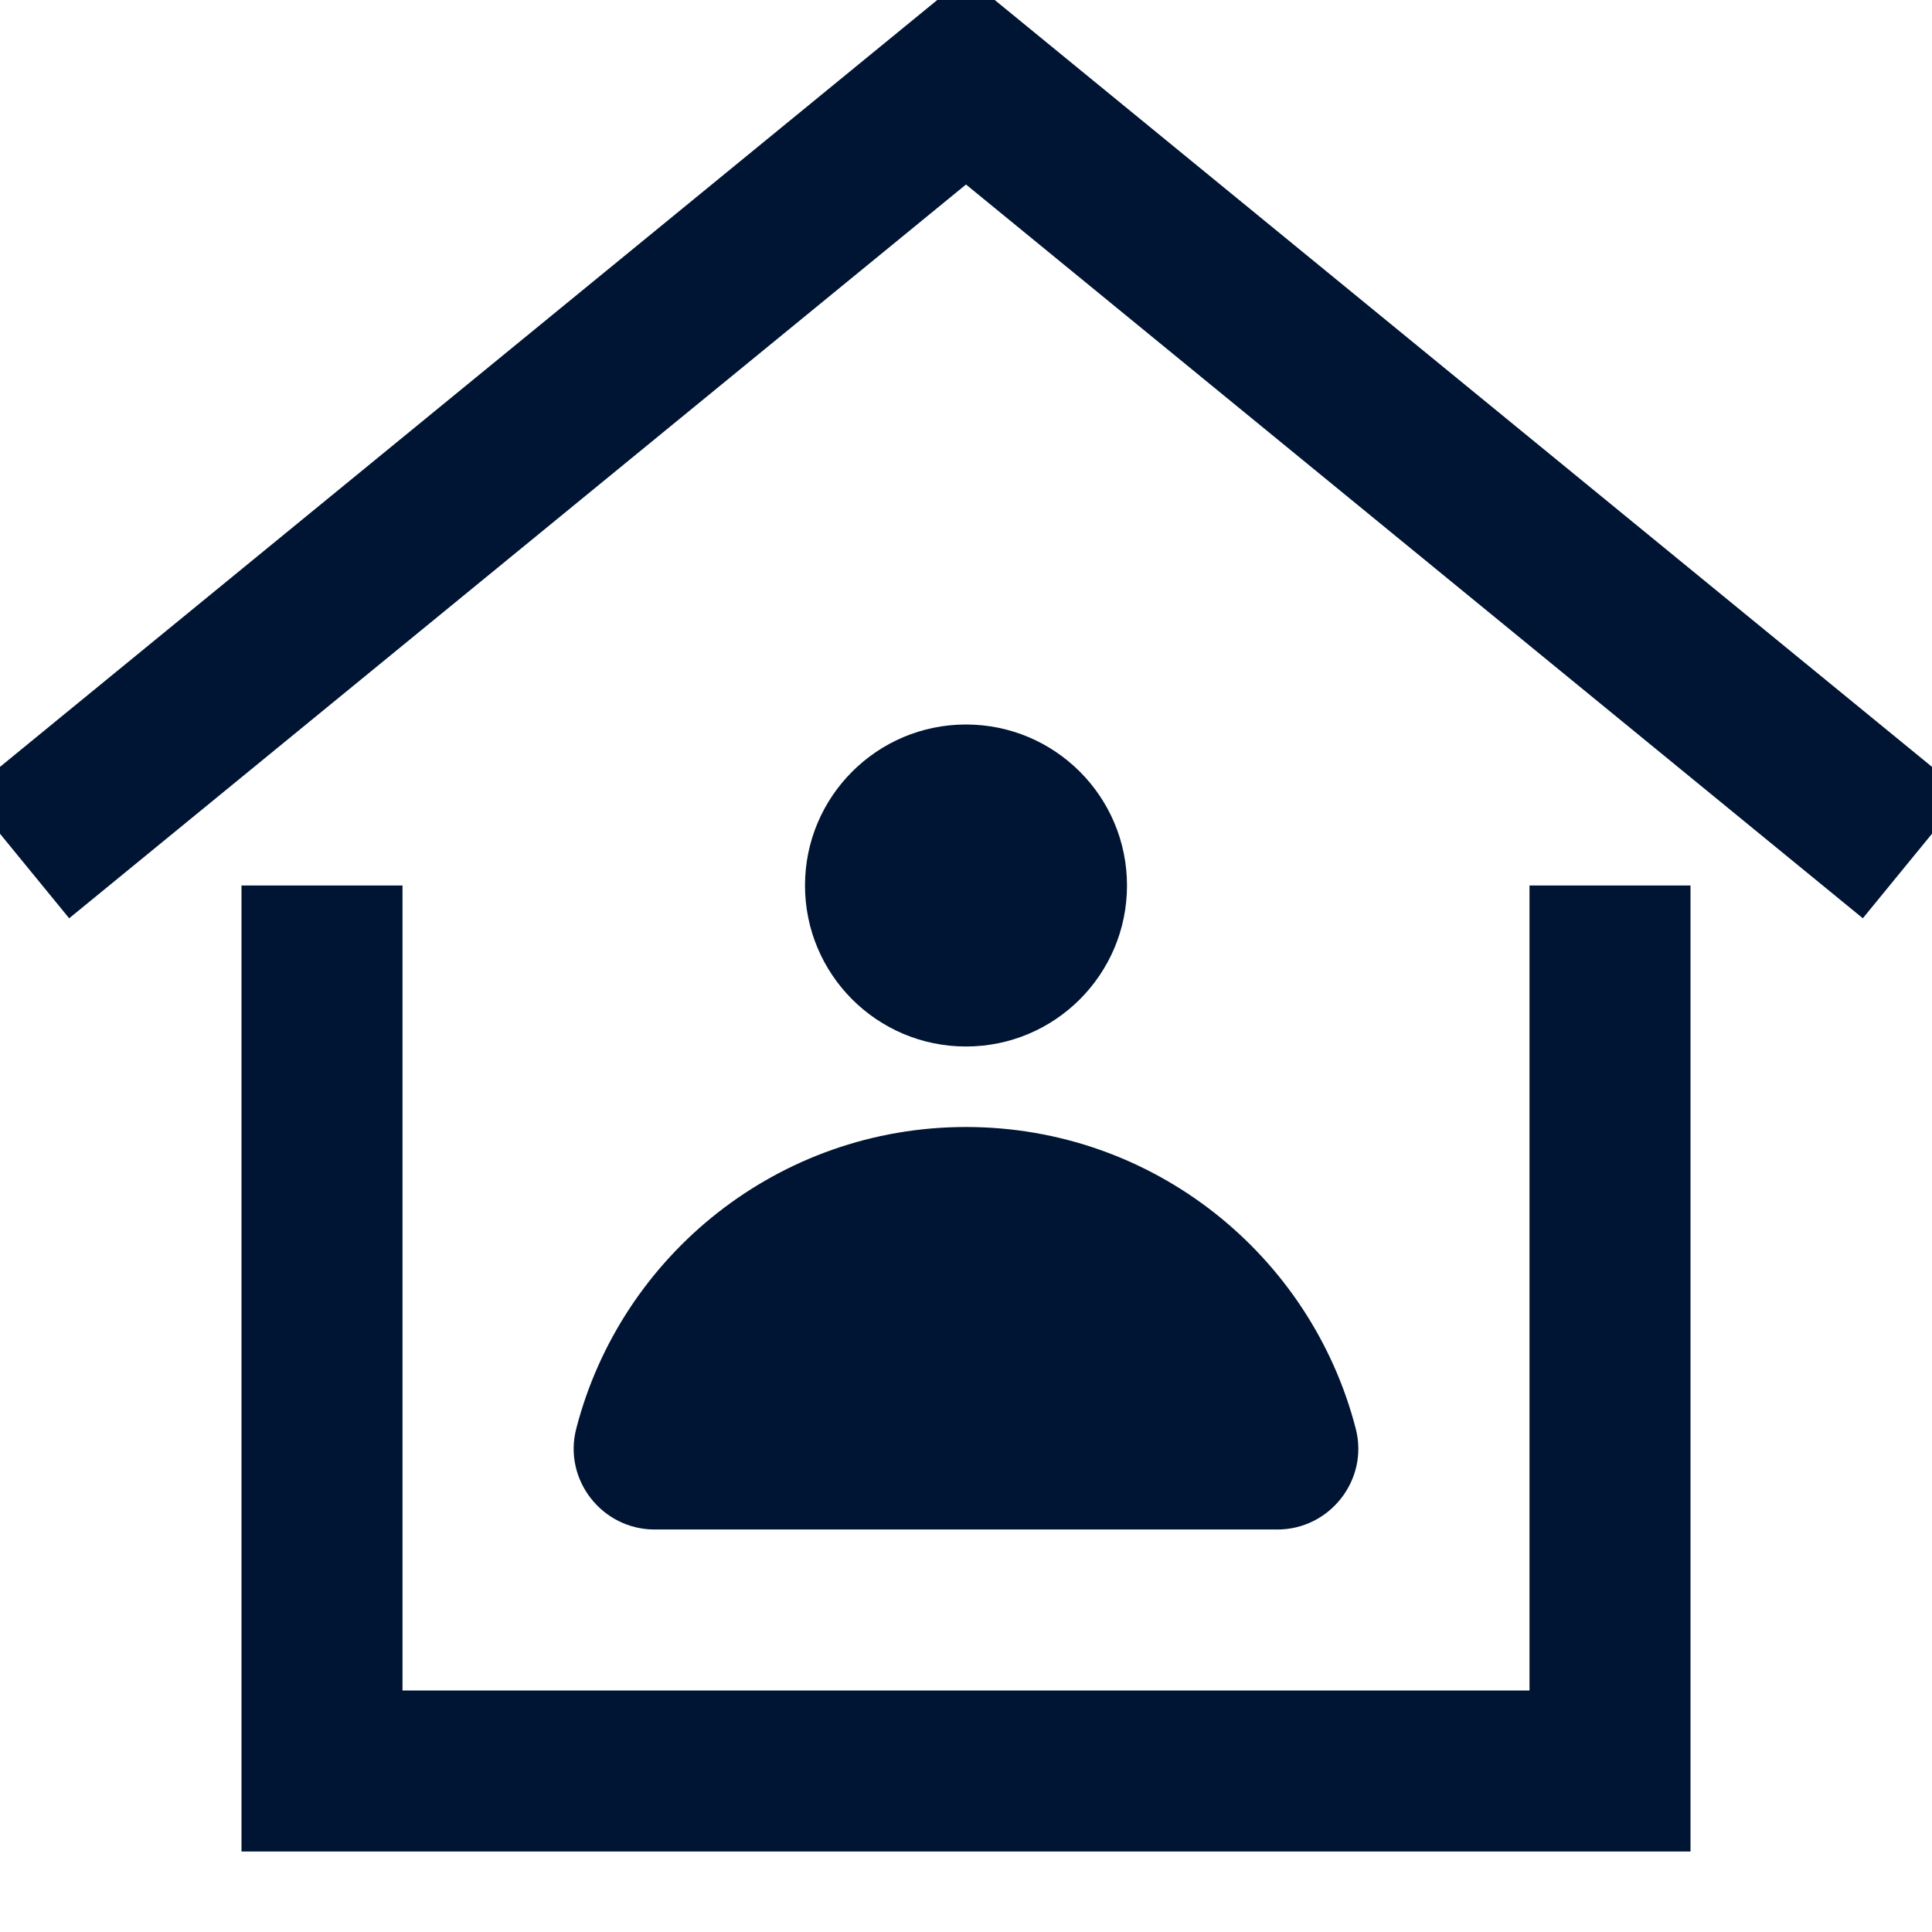
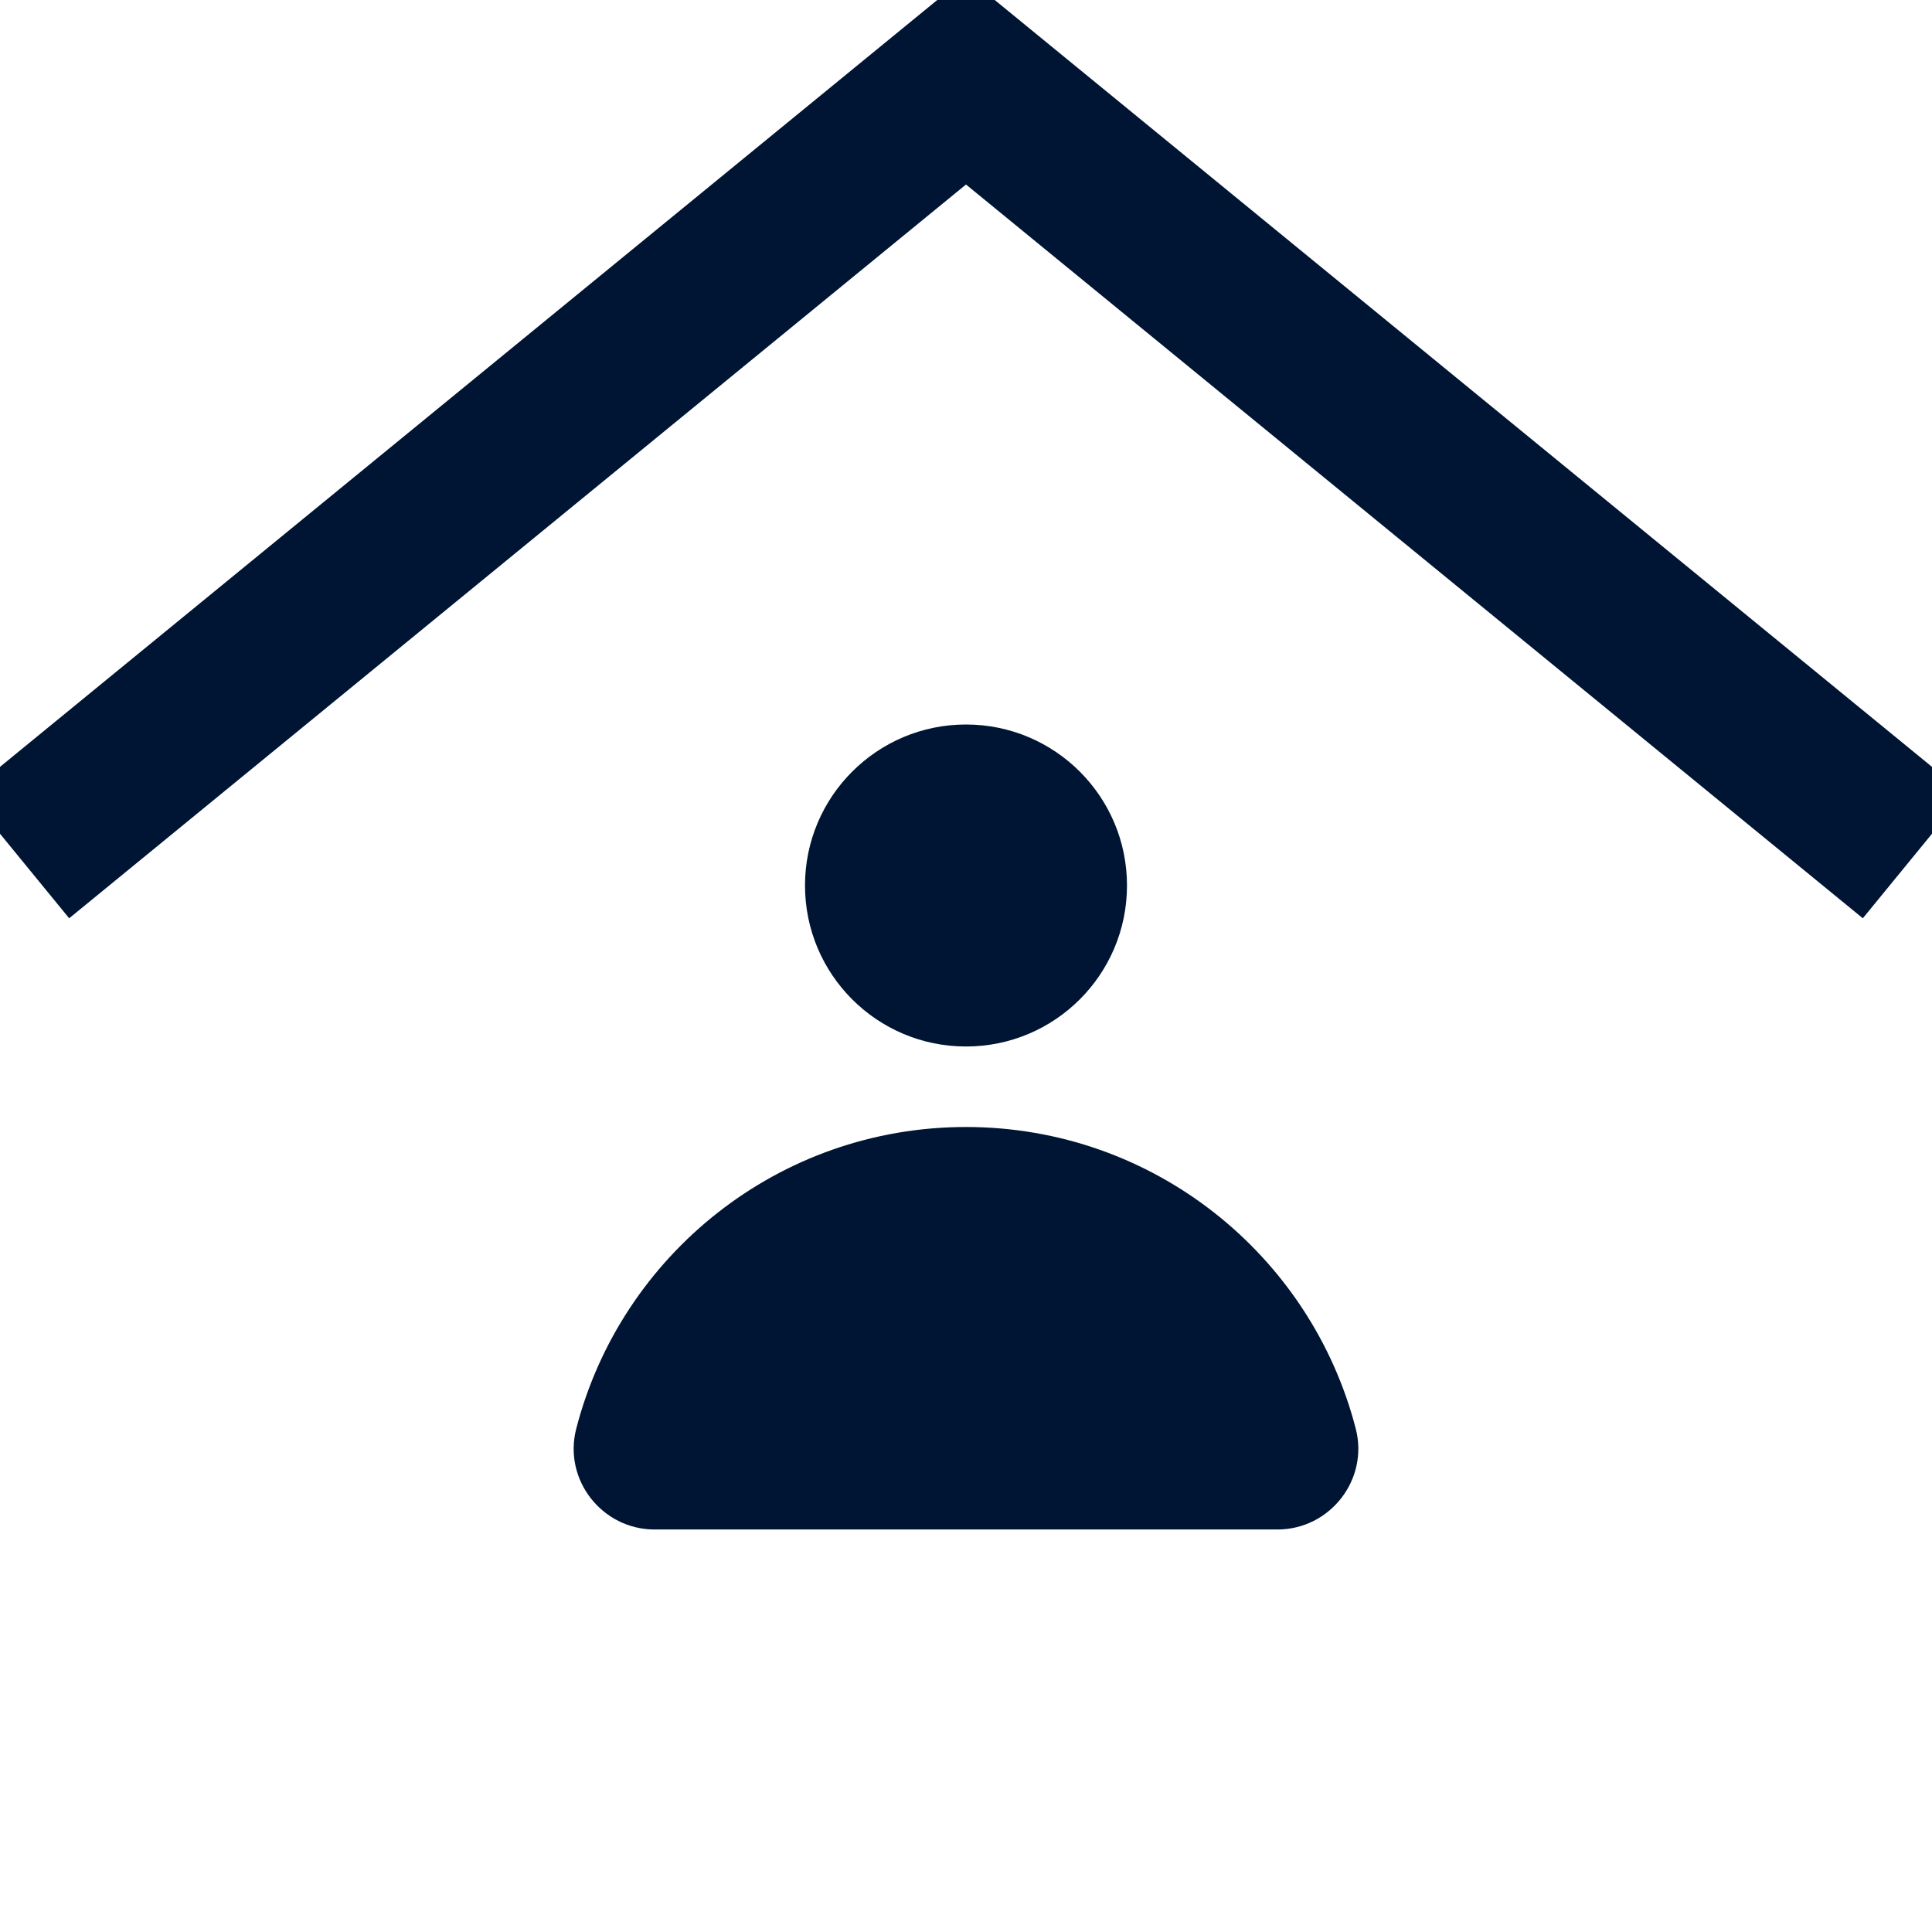
<svg xmlns="http://www.w3.org/2000/svg" height="24" width="24" viewBox="0 0 24 24">
  <title>24 stay home</title>
  <g stroke-linecap="square" stroke-miterlimit="10" fill="#001533" stroke-linejoin="miter" class="nc-icon-wrapper">
    <polyline points="1 10 12 1 23 10" fill="none" stroke="#001533" stroke-width="2" data-cap="butt" stroke-linecap="butt" />
-     <polyline points="4 12 4 22 20 22 20 12" fill="none" stroke="#001533" stroke-width="2" />
    <circle cx="12" cy="11" r="2" fill="#001533" data-color="color-2" data-stroke="none" stroke="none" />
    <path d="M12,14c-2.329,0-4.287,1.593-4.842,3.749-.163,.633,.321,1.251,.974,1.251h7.736c.653,0,1.137-.619,.974-1.251-.556-2.156-2.513-3.749-4.842-3.749Z" fill="#001533" data-color="color-2" data-stroke="none" stroke="none" />
  </g>
</svg>